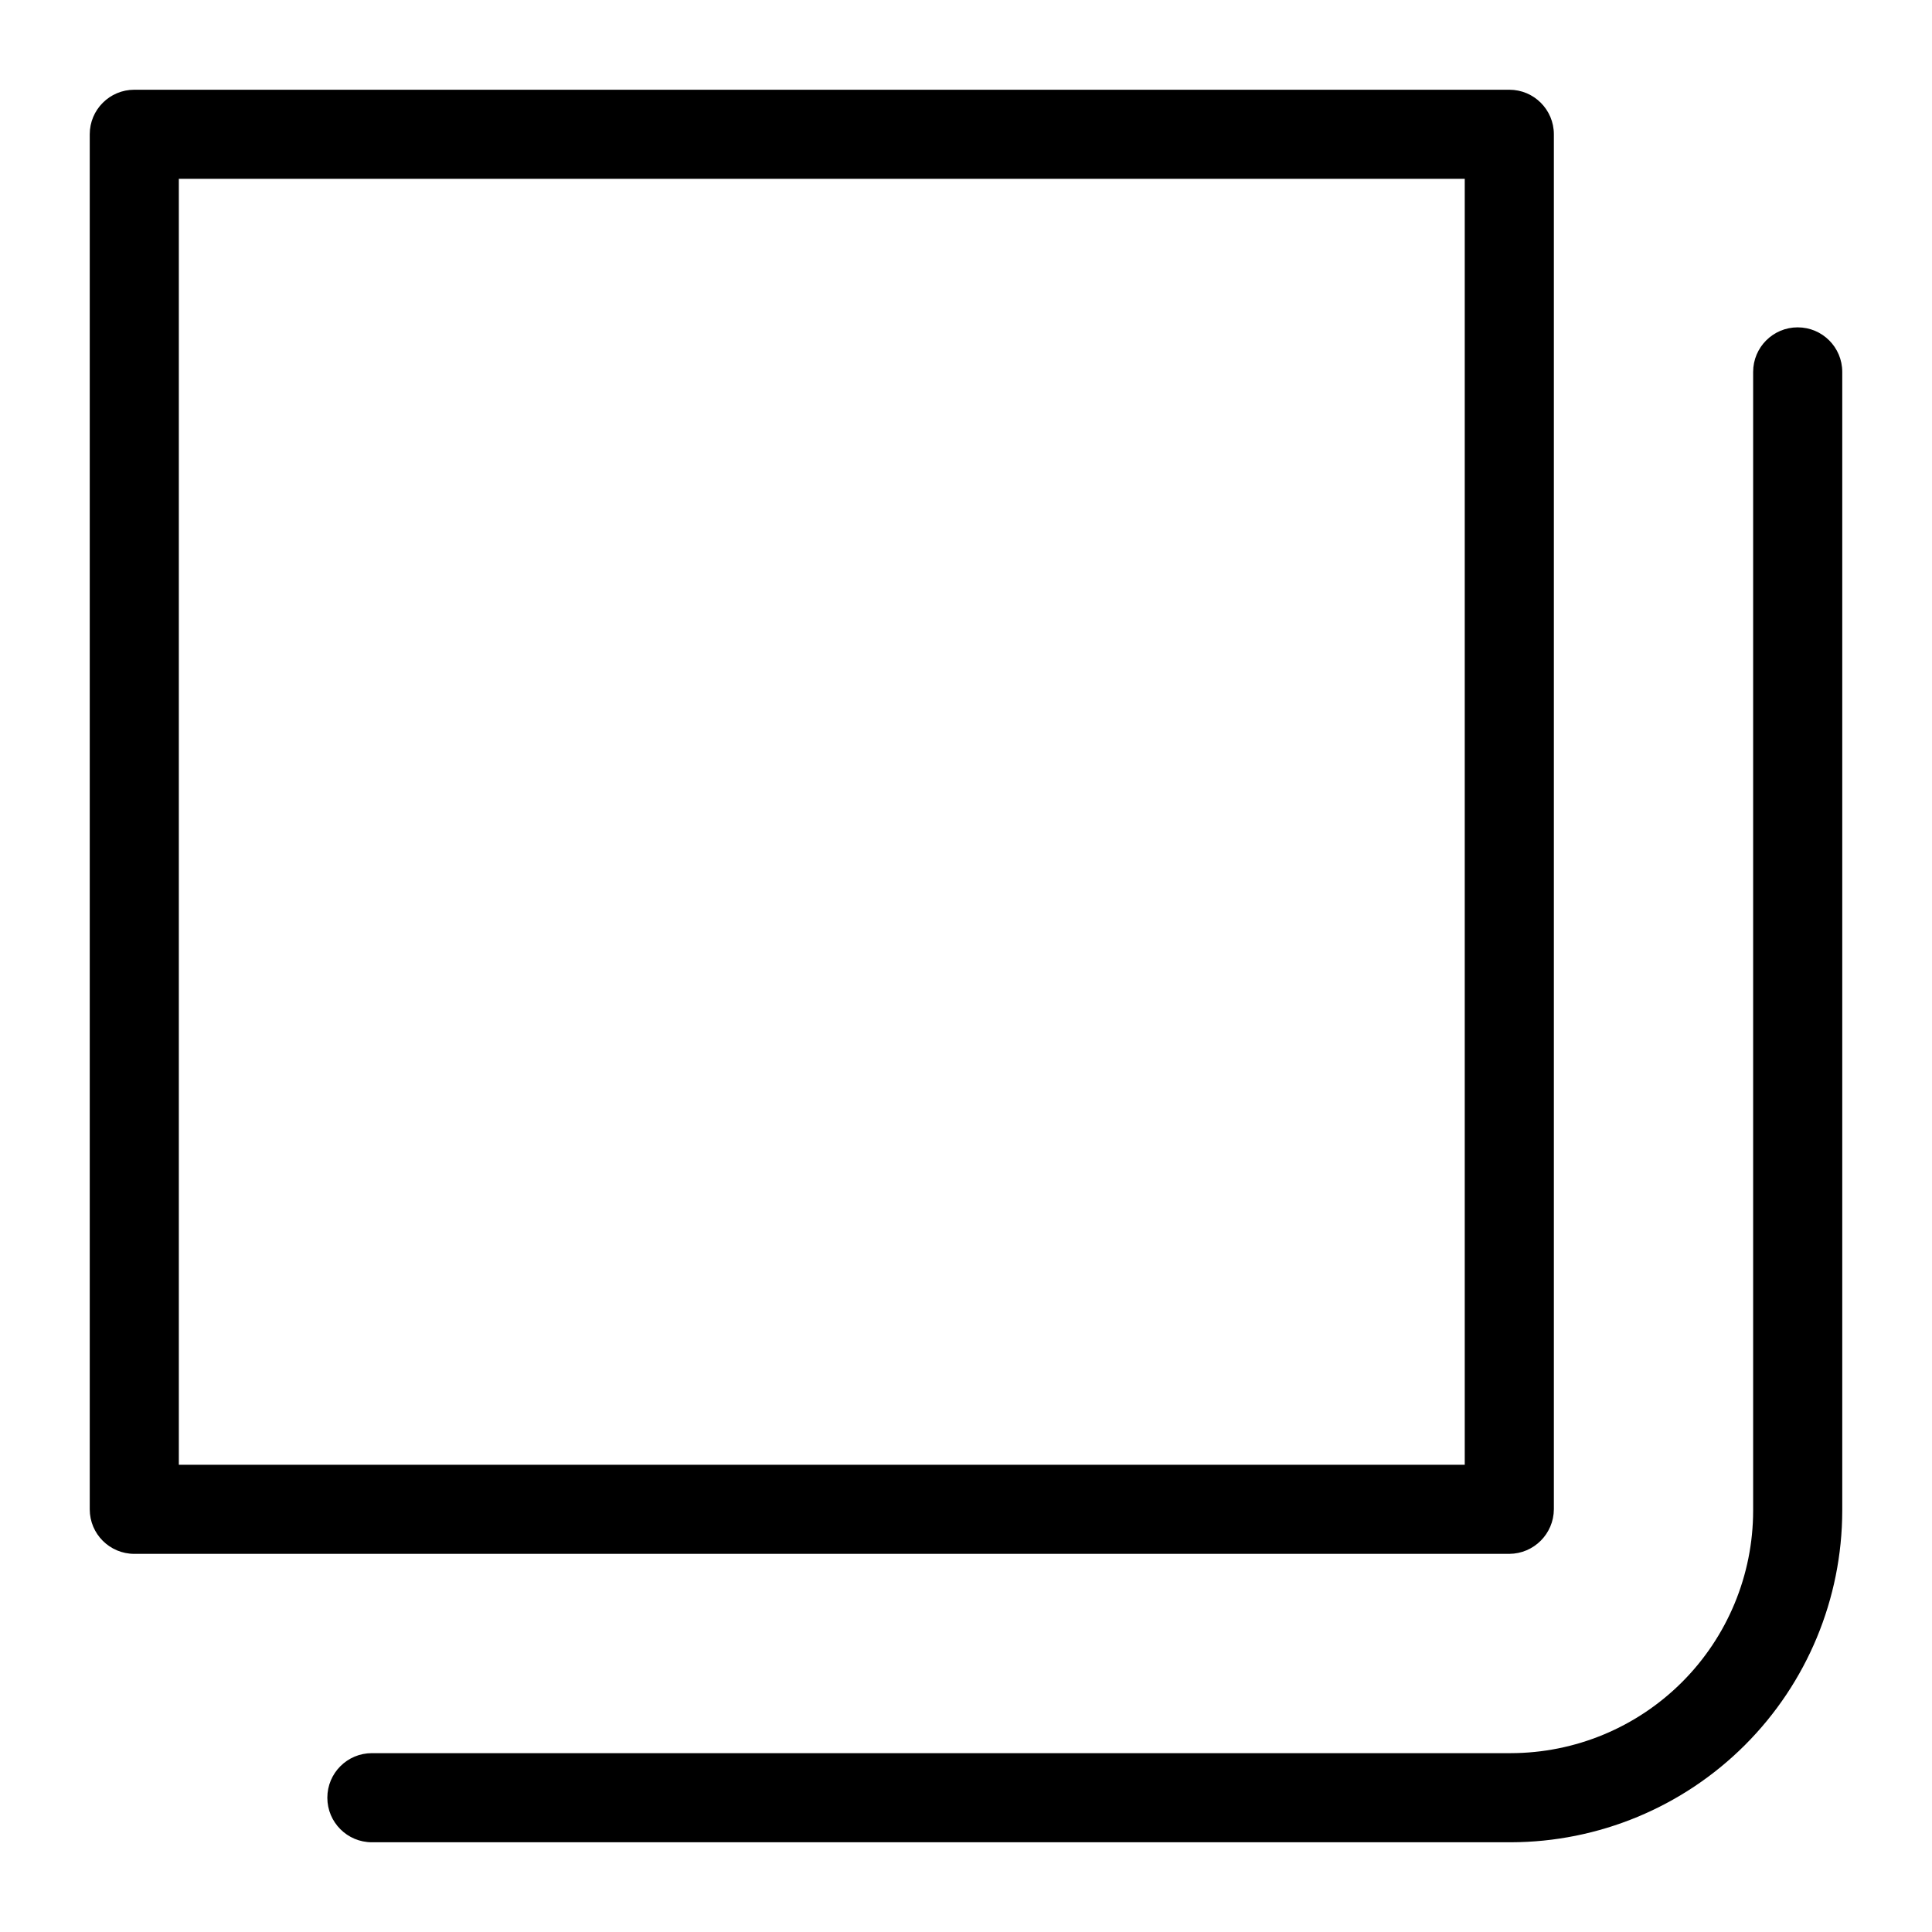
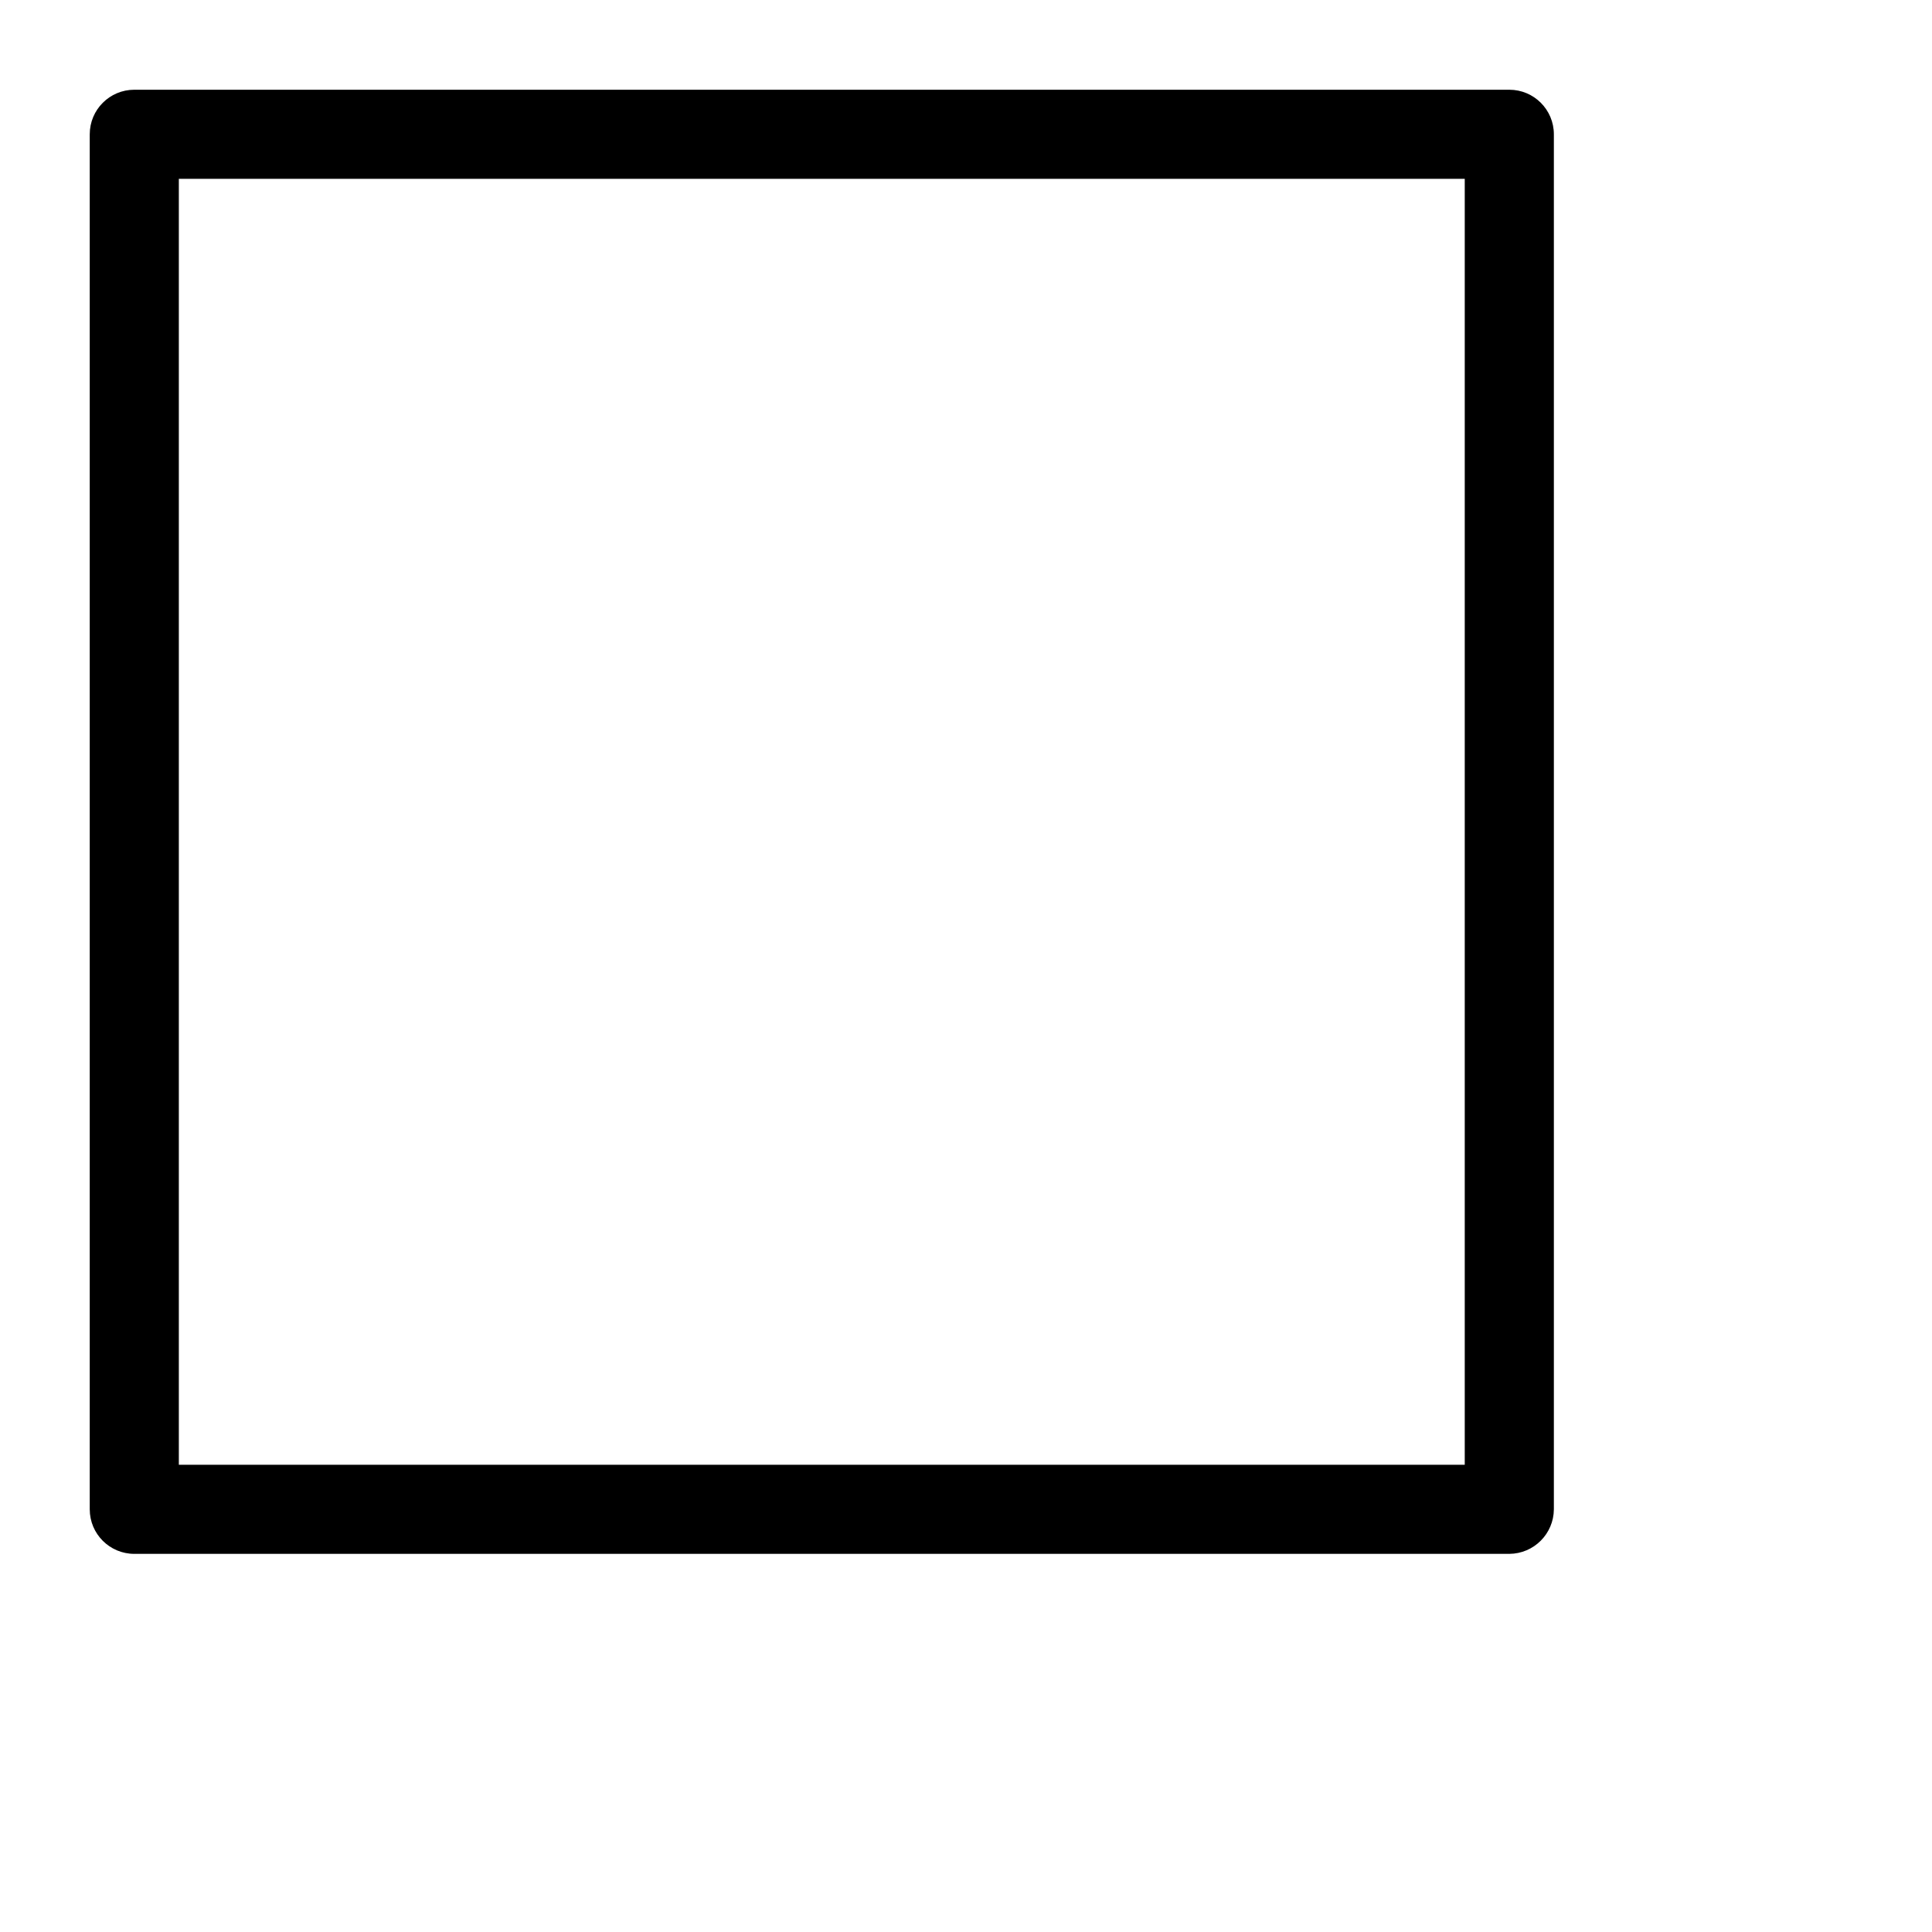
<svg xmlns="http://www.w3.org/2000/svg" fill="#000000" width="800px" height="800px" version="1.1" viewBox="144 144 512 512">
  <g>
    <path d="m555.79 543.98v-364.39c0-6.523-5.285-11.809-11.809-11.809h-364.39c-6.523 0-11.809 5.285-11.809 11.809v364.39c0 6.523 5.285 11.809 11.809 11.809h364.39c6.504-0.043 11.766-5.305 11.809-11.809zm-23.617-11.809h-340.78v-340.78h340.78z" />
-     <path d="m620.41 230.75c-6.519 0-11.809 5.285-11.809 11.809v301.81c-0.02 17.031-6.793 33.355-18.836 45.398s-28.367 18.816-45.398 18.836h-301.81c-6.523 0-11.809 5.289-11.809 11.809 0 6.523 5.285 11.809 11.809 11.809h301.81c23.289-0.043 45.609-9.309 62.074-25.777 16.469-16.465 25.734-38.785 25.777-62.074v-301.81c0-6.523-5.285-11.809-11.809-11.809z" />
  </g>
</svg>